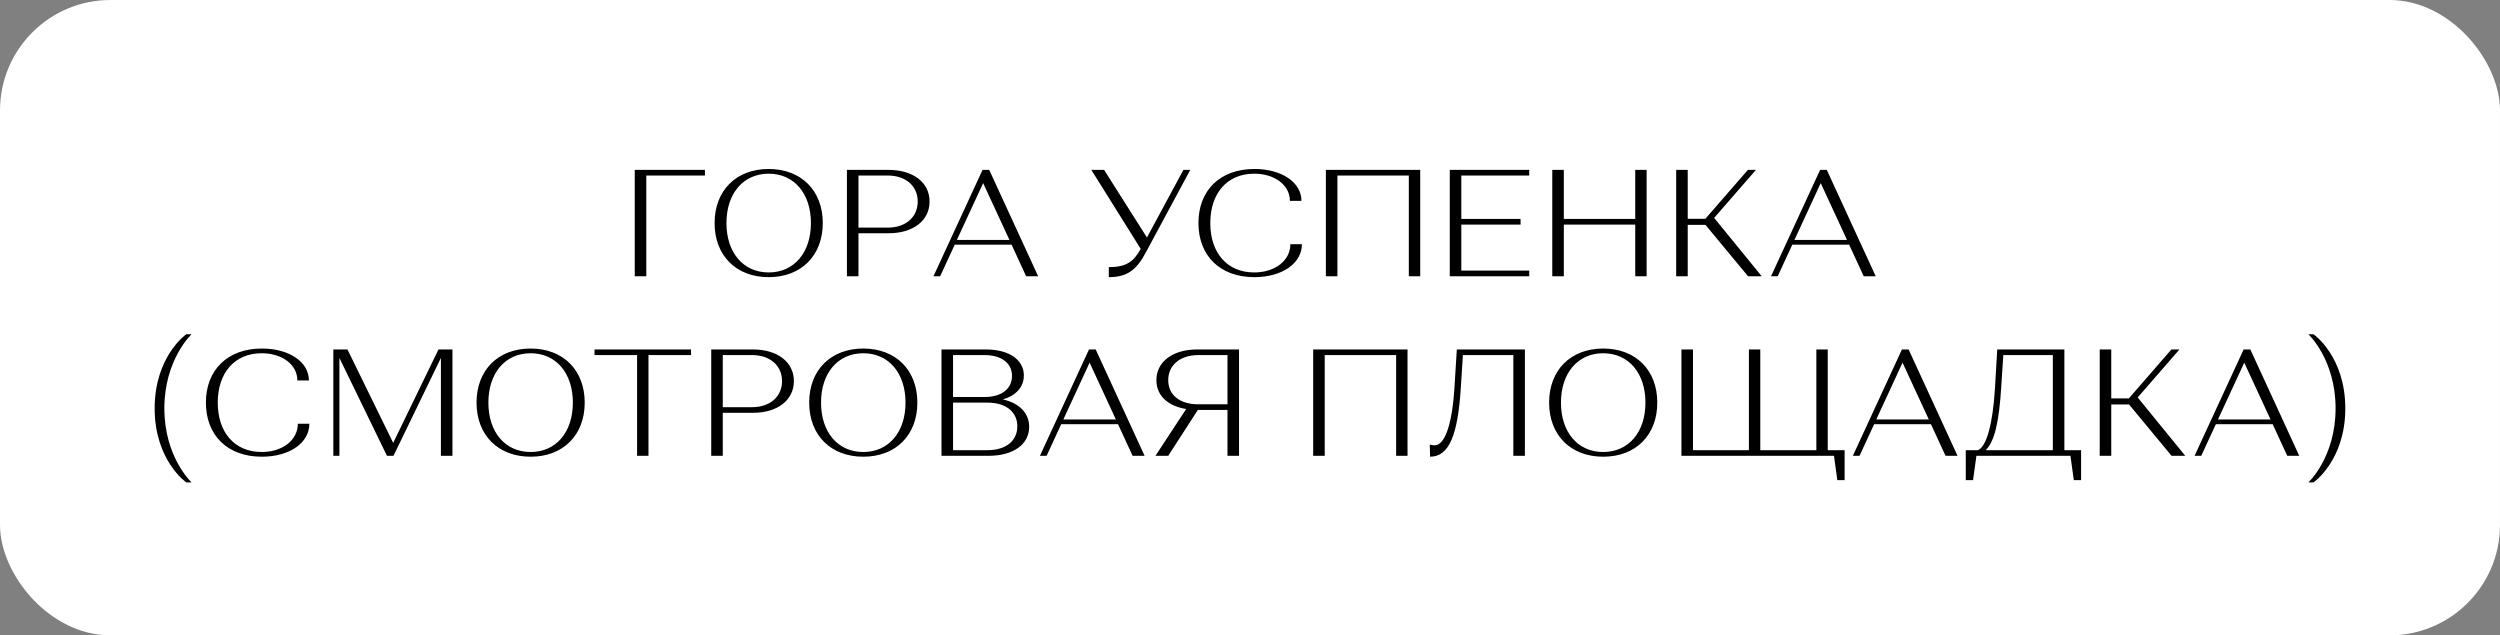
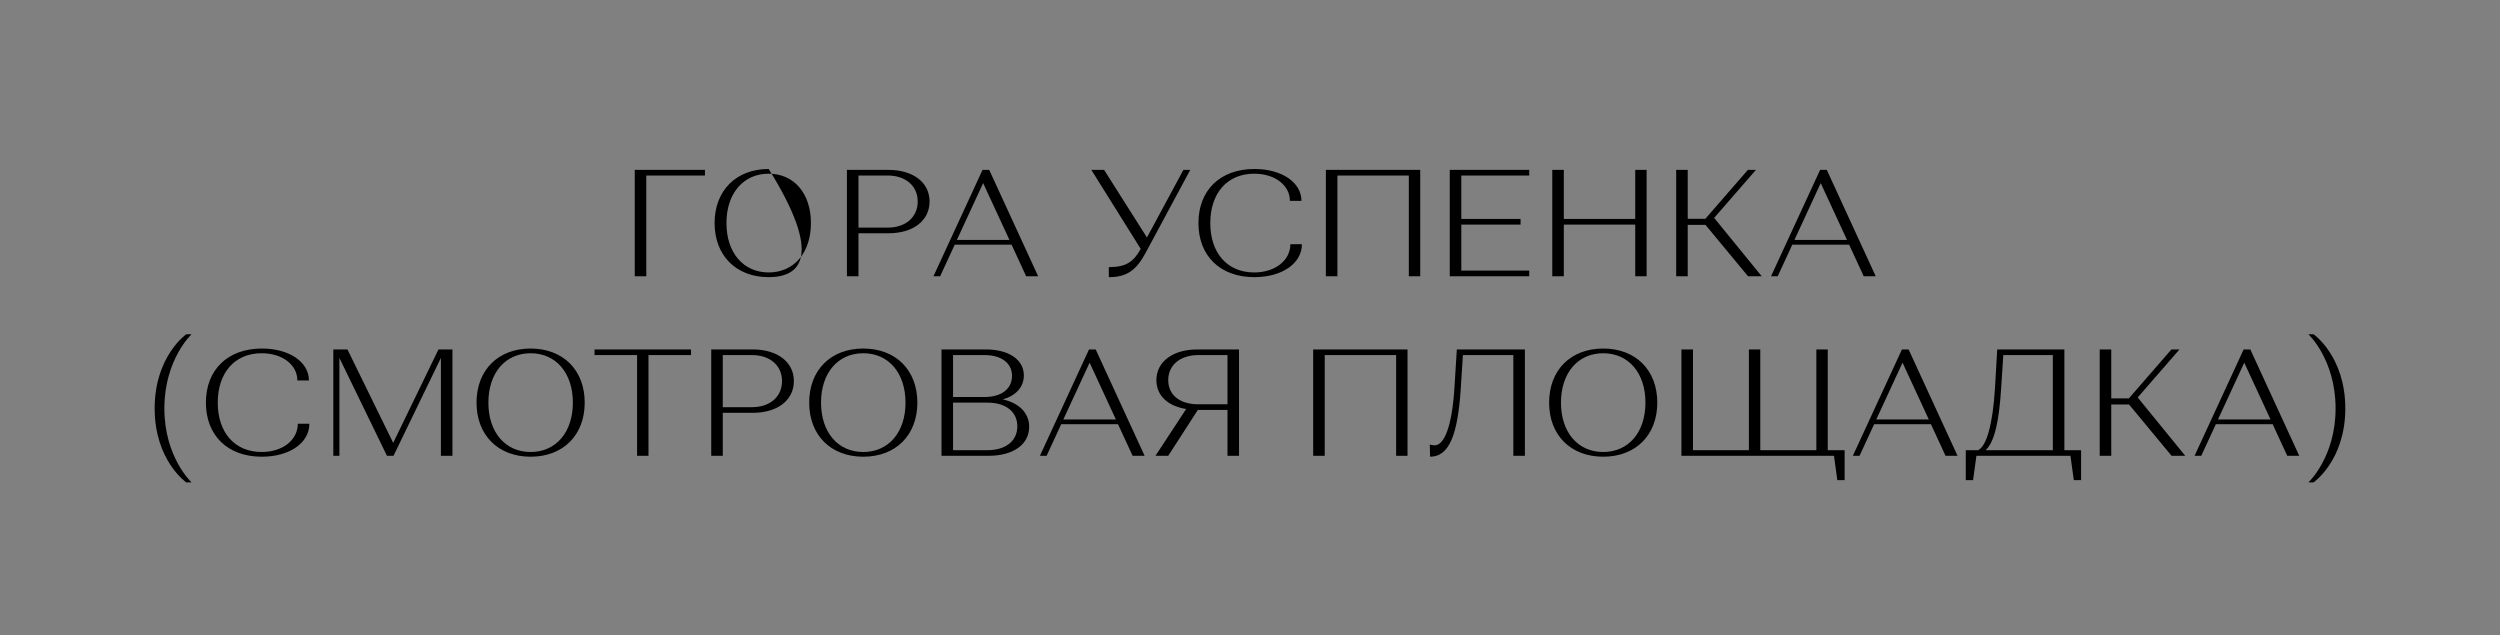
<svg xmlns="http://www.w3.org/2000/svg" width="181" height="46" viewBox="0 0 181 46" fill="none">
  <rect x="0" y="0" width="181" height="46" fill="#808080" stroke="none" />
-   <rect width="181" height="46" rx="8" fill="white" />
-   <path d="M45.956 20V12.3H51.038V12.707H46.792V20H45.956ZM51.737 16.15C51.737 13.796 53.299 12.234 55.653 12.234C58.007 12.234 59.569 13.796 59.569 16.15C59.569 18.504 58.007 20.066 55.653 20.066C53.299 20.066 51.737 18.504 51.737 16.15ZM52.595 16.15C52.595 18.295 53.816 19.725 55.653 19.725C57.49 19.725 58.711 18.295 58.711 16.15C58.711 14.005 57.49 12.575 55.653 12.575C53.816 12.575 52.595 14.005 52.595 16.15ZM61.317 20V12.3H64.331C66.113 12.3 67.301 13.213 67.301 14.588C67.301 15.974 66.113 16.887 64.342 16.887H62.153V20H61.317ZM62.153 16.48H64.265C65.574 16.48 66.443 15.721 66.443 14.588C66.443 13.466 65.574 12.707 64.265 12.707H62.153V16.48ZM68.067 20H67.583L71.136 12.3H71.62L75.162 20H74.293L73.237 17.712H69.123L68.067 20ZM71.18 13.257L69.277 17.371H73.083L71.18 13.257ZM82.588 18.02L79.013 12.3H79.937L83.039 17.195L85.679 12.3H86.174L82.984 18.229C82.28 19.571 81.587 20.066 80.278 20.066V19.34C81.51 19.34 82.06 18.977 82.588 18.02ZM90.826 12.234C92.795 12.234 94.225 13.202 94.225 14.544H93.389C93.389 13.411 92.3 12.575 90.804 12.575C88.835 12.575 87.625 14.005 87.625 16.15C87.625 18.295 88.835 19.725 90.804 19.725C92.322 19.725 93.422 18.856 93.422 17.679H94.258C94.258 19.065 92.828 20.066 90.815 20.066C88.318 20.066 86.767 18.504 86.767 16.15C86.767 13.796 88.318 12.234 90.826 12.234ZM96.829 20H95.993V12.3H102.824V20H101.999V12.707H96.829V20ZM110.716 20H104.963V12.3H110.716V12.707H105.799V15.853H110.089V16.26H105.799V19.593H110.716V20ZM113.221 20H112.385V12.3H113.221V15.853H118.391V12.3H119.216V20H118.391V16.26H113.221V20ZM121.355 20V12.3H122.191V15.842H123.467L126.547 12.3H127.13L124.105 15.776L127.548 20H126.558L123.478 16.282H122.191V20H121.355ZM128.707 20H128.223L131.776 12.3H132.26L135.802 20H134.933L133.877 17.712H129.763L128.707 20ZM131.82 13.257L129.917 17.371H133.723L131.82 13.257ZM13.485 24.2H13.87C13.87 24.2 11.9 26.026 11.9 29.568C11.9 33.11 13.87 34.925 13.87 34.925H13.485C13.485 34.925 11.197 33.341 11.197 29.568C11.197 25.795 13.485 24.2 13.485 24.2ZM18.966 25.234C20.935 25.234 22.365 26.202 22.365 27.544H21.529C21.529 26.411 20.44 25.575 18.944 25.575C16.975 25.575 15.765 27.005 15.765 29.15C15.765 31.295 16.975 32.725 18.944 32.725C20.462 32.725 21.562 31.856 21.562 30.679H22.398C22.398 32.065 20.968 33.066 18.955 33.066C16.458 33.066 14.907 31.504 14.907 29.15C14.907 26.796 16.458 25.234 18.966 25.234ZM24.133 33V25.3H25.156L28.467 32.065L31.745 25.3H32.757V33H31.921V25.916L28.489 33H28.016L24.573 25.916V33H24.133ZM34.501 29.15C34.501 26.796 36.063 25.234 38.417 25.234C40.771 25.234 42.333 26.796 42.333 29.15C42.333 31.504 40.771 33.066 38.417 33.066C36.063 33.066 34.501 31.504 34.501 29.15ZM35.359 29.15C35.359 31.295 36.58 32.725 38.417 32.725C40.254 32.725 41.475 31.295 41.475 29.15C41.475 27.005 40.254 25.575 38.417 25.575C36.58 25.575 35.359 27.005 35.359 29.15ZM50.03 25.707H46.95V33H46.125V25.707H43.045V25.3H50.03V25.707ZM51.493 33V25.3H54.507C56.289 25.3 57.477 26.213 57.477 27.588C57.477 28.974 56.289 29.887 54.518 29.887H52.329V33H51.493ZM52.329 29.48H54.441C55.75 29.48 56.619 28.721 56.619 27.588C56.619 26.466 55.75 25.707 54.441 25.707H52.329V29.48ZM58.585 29.15C58.585 26.796 60.147 25.234 62.501 25.234C64.855 25.234 66.417 26.796 66.417 29.15C66.417 31.504 64.855 33.066 62.501 33.066C60.147 33.066 58.585 31.504 58.585 29.15ZM59.443 29.15C59.443 31.295 60.664 32.725 62.501 32.725C64.338 32.725 65.559 31.295 65.559 29.15C65.559 27.005 64.338 25.575 62.501 25.575C60.664 25.575 59.443 27.005 59.443 29.15ZM71.575 33H68.165V25.3H71.377C73.071 25.3 74.127 26.059 74.127 27.181C74.127 28.017 73.566 28.633 72.609 28.919C73.797 29.183 74.512 29.909 74.512 30.899C74.512 32.164 73.379 33 71.575 33ZM69.001 32.593H71.487C72.851 32.593 73.654 31.9 73.654 30.866C73.654 29.832 72.851 29.15 71.487 29.15H69.001V32.593ZM69.001 28.743H71.278C72.532 28.743 73.269 28.138 73.269 27.214C73.269 26.312 72.532 25.707 71.278 25.707H69.001V28.743ZM75.775 33H75.291L78.844 25.3H79.328L82.87 33H82.001L80.945 30.712H76.831L75.775 33ZM78.888 26.257L76.985 30.371H80.791L78.888 26.257ZM83.656 33L85.878 29.612C84.558 29.403 83.722 28.644 83.722 27.522C83.722 26.191 84.91 25.3 86.681 25.3H89.706V33H88.87V29.678H86.725L84.58 33H83.656ZM84.58 27.522C84.58 28.622 85.449 29.271 86.758 29.271H88.87V25.707H86.758C85.449 25.707 84.58 26.433 84.58 27.522ZM95.91 33H95.074V25.3H101.905V33H101.08V25.707H95.91V33ZM103.538 33.066L103.516 32.186C103.516 32.186 103.714 32.241 103.868 32.241C104.572 32.241 105.122 30.855 105.298 28.127L105.474 25.3H110.402V33H109.566V25.707H105.914L105.76 28.127C105.54 31.504 104.913 33.066 103.538 33.066ZM112.156 29.15C112.156 26.796 113.718 25.234 116.072 25.234C118.426 25.234 119.988 26.796 119.988 29.15C119.988 31.504 118.426 33.066 116.072 33.066C113.718 33.066 112.156 31.504 112.156 29.15ZM113.014 29.15C113.014 31.295 114.235 32.725 116.072 32.725C117.909 32.725 119.13 31.295 119.13 29.15C119.13 27.005 117.909 25.575 116.072 25.575C114.235 25.575 113.014 27.005 113.014 29.15ZM121.736 25.3H122.572V32.593H126.62V25.3H127.445V32.593H131.504V25.3H132.329V32.593H133.55V34.76H133.022L132.78 33H121.736V25.3ZM134.631 33H134.147L137.7 25.3H138.184L141.726 33H140.857L139.801 30.712H135.687L134.631 33ZM137.744 26.257L135.841 30.371H139.647L137.744 26.257ZM142.322 34.76V32.593H143.213C143.829 32.307 144.28 30.69 144.434 28.127L144.599 25.3H149.461V32.593H150.671V34.76H150.143L149.901 33H143.092L142.85 34.76H142.322ZM143.763 32.593H148.625V25.707H145.039L144.885 28.083C144.731 30.492 144.423 31.955 143.763 32.593ZM152.019 33V25.3H152.855V28.842H154.131L157.211 25.3H157.794L154.769 28.776L158.212 33H157.222L154.142 29.282H152.855V33H152.019ZM159.371 33H158.887L162.44 25.3H162.924L166.466 33H165.597L164.541 30.712H160.427L159.371 33ZM162.484 26.257L160.581 30.371H164.387L162.484 26.257ZM167.127 24.2H167.501C167.501 24.2 169.8 25.795 169.8 29.568C169.8 33.341 167.501 34.925 167.501 34.925H167.127C167.127 34.925 169.096 33.11 169.096 29.568C169.096 26.026 167.127 24.2 167.127 24.2Z" fill="black" />
+   <path d="M45.956 20V12.3H51.038V12.707H46.792V20H45.956ZM51.737 16.15C51.737 13.796 53.299 12.234 55.653 12.234C59.569 18.504 58.007 20.066 55.653 20.066C53.299 20.066 51.737 18.504 51.737 16.15ZM52.595 16.15C52.595 18.295 53.816 19.725 55.653 19.725C57.49 19.725 58.711 18.295 58.711 16.15C58.711 14.005 57.49 12.575 55.653 12.575C53.816 12.575 52.595 14.005 52.595 16.15ZM61.317 20V12.3H64.331C66.113 12.3 67.301 13.213 67.301 14.588C67.301 15.974 66.113 16.887 64.342 16.887H62.153V20H61.317ZM62.153 16.48H64.265C65.574 16.48 66.443 15.721 66.443 14.588C66.443 13.466 65.574 12.707 64.265 12.707H62.153V16.48ZM68.067 20H67.583L71.136 12.3H71.62L75.162 20H74.293L73.237 17.712H69.123L68.067 20ZM71.18 13.257L69.277 17.371H73.083L71.18 13.257ZM82.588 18.02L79.013 12.3H79.937L83.039 17.195L85.679 12.3H86.174L82.984 18.229C82.28 19.571 81.587 20.066 80.278 20.066V19.34C81.51 19.34 82.06 18.977 82.588 18.02ZM90.826 12.234C92.795 12.234 94.225 13.202 94.225 14.544H93.389C93.389 13.411 92.3 12.575 90.804 12.575C88.835 12.575 87.625 14.005 87.625 16.15C87.625 18.295 88.835 19.725 90.804 19.725C92.322 19.725 93.422 18.856 93.422 17.679H94.258C94.258 19.065 92.828 20.066 90.815 20.066C88.318 20.066 86.767 18.504 86.767 16.15C86.767 13.796 88.318 12.234 90.826 12.234ZM96.829 20H95.993V12.3H102.824V20H101.999V12.707H96.829V20ZM110.716 20H104.963V12.3H110.716V12.707H105.799V15.853H110.089V16.26H105.799V19.593H110.716V20ZM113.221 20H112.385V12.3H113.221V15.853H118.391V12.3H119.216V20H118.391V16.26H113.221V20ZM121.355 20V12.3H122.191V15.842H123.467L126.547 12.3H127.13L124.105 15.776L127.548 20H126.558L123.478 16.282H122.191V20H121.355ZM128.707 20H128.223L131.776 12.3H132.26L135.802 20H134.933L133.877 17.712H129.763L128.707 20ZM131.82 13.257L129.917 17.371H133.723L131.82 13.257ZM13.485 24.2H13.87C13.87 24.2 11.9 26.026 11.9 29.568C11.9 33.11 13.87 34.925 13.87 34.925H13.485C13.485 34.925 11.197 33.341 11.197 29.568C11.197 25.795 13.485 24.2 13.485 24.2ZM18.966 25.234C20.935 25.234 22.365 26.202 22.365 27.544H21.529C21.529 26.411 20.44 25.575 18.944 25.575C16.975 25.575 15.765 27.005 15.765 29.15C15.765 31.295 16.975 32.725 18.944 32.725C20.462 32.725 21.562 31.856 21.562 30.679H22.398C22.398 32.065 20.968 33.066 18.955 33.066C16.458 33.066 14.907 31.504 14.907 29.15C14.907 26.796 16.458 25.234 18.966 25.234ZM24.133 33V25.3H25.156L28.467 32.065L31.745 25.3H32.757V33H31.921V25.916L28.489 33H28.016L24.573 25.916V33H24.133ZM34.501 29.15C34.501 26.796 36.063 25.234 38.417 25.234C40.771 25.234 42.333 26.796 42.333 29.15C42.333 31.504 40.771 33.066 38.417 33.066C36.063 33.066 34.501 31.504 34.501 29.15ZM35.359 29.15C35.359 31.295 36.58 32.725 38.417 32.725C40.254 32.725 41.475 31.295 41.475 29.15C41.475 27.005 40.254 25.575 38.417 25.575C36.58 25.575 35.359 27.005 35.359 29.15ZM50.03 25.707H46.95V33H46.125V25.707H43.045V25.3H50.03V25.707ZM51.493 33V25.3H54.507C56.289 25.3 57.477 26.213 57.477 27.588C57.477 28.974 56.289 29.887 54.518 29.887H52.329V33H51.493ZM52.329 29.48H54.441C55.75 29.48 56.619 28.721 56.619 27.588C56.619 26.466 55.75 25.707 54.441 25.707H52.329V29.48ZM58.585 29.15C58.585 26.796 60.147 25.234 62.501 25.234C64.855 25.234 66.417 26.796 66.417 29.15C66.417 31.504 64.855 33.066 62.501 33.066C60.147 33.066 58.585 31.504 58.585 29.15ZM59.443 29.15C59.443 31.295 60.664 32.725 62.501 32.725C64.338 32.725 65.559 31.295 65.559 29.15C65.559 27.005 64.338 25.575 62.501 25.575C60.664 25.575 59.443 27.005 59.443 29.15ZM71.575 33H68.165V25.3H71.377C73.071 25.3 74.127 26.059 74.127 27.181C74.127 28.017 73.566 28.633 72.609 28.919C73.797 29.183 74.512 29.909 74.512 30.899C74.512 32.164 73.379 33 71.575 33ZM69.001 32.593H71.487C72.851 32.593 73.654 31.9 73.654 30.866C73.654 29.832 72.851 29.15 71.487 29.15H69.001V32.593ZM69.001 28.743H71.278C72.532 28.743 73.269 28.138 73.269 27.214C73.269 26.312 72.532 25.707 71.278 25.707H69.001V28.743ZM75.775 33H75.291L78.844 25.3H79.328L82.87 33H82.001L80.945 30.712H76.831L75.775 33ZM78.888 26.257L76.985 30.371H80.791L78.888 26.257ZM83.656 33L85.878 29.612C84.558 29.403 83.722 28.644 83.722 27.522C83.722 26.191 84.91 25.3 86.681 25.3H89.706V33H88.87V29.678H86.725L84.58 33H83.656ZM84.58 27.522C84.58 28.622 85.449 29.271 86.758 29.271H88.87V25.707H86.758C85.449 25.707 84.58 26.433 84.58 27.522ZM95.91 33H95.074V25.3H101.905V33H101.08V25.707H95.91V33ZM103.538 33.066L103.516 32.186C103.516 32.186 103.714 32.241 103.868 32.241C104.572 32.241 105.122 30.855 105.298 28.127L105.474 25.3H110.402V33H109.566V25.707H105.914L105.76 28.127C105.54 31.504 104.913 33.066 103.538 33.066ZM112.156 29.15C112.156 26.796 113.718 25.234 116.072 25.234C118.426 25.234 119.988 26.796 119.988 29.15C119.988 31.504 118.426 33.066 116.072 33.066C113.718 33.066 112.156 31.504 112.156 29.15ZM113.014 29.15C113.014 31.295 114.235 32.725 116.072 32.725C117.909 32.725 119.13 31.295 119.13 29.15C119.13 27.005 117.909 25.575 116.072 25.575C114.235 25.575 113.014 27.005 113.014 29.15ZM121.736 25.3H122.572V32.593H126.62V25.3H127.445V32.593H131.504V25.3H132.329V32.593H133.55V34.76H133.022L132.78 33H121.736V25.3ZM134.631 33H134.147L137.7 25.3H138.184L141.726 33H140.857L139.801 30.712H135.687L134.631 33ZM137.744 26.257L135.841 30.371H139.647L137.744 26.257ZM142.322 34.76V32.593H143.213C143.829 32.307 144.28 30.69 144.434 28.127L144.599 25.3H149.461V32.593H150.671V34.76H150.143L149.901 33H143.092L142.85 34.76H142.322ZM143.763 32.593H148.625V25.707H145.039L144.885 28.083C144.731 30.492 144.423 31.955 143.763 32.593ZM152.019 33V25.3H152.855V28.842H154.131L157.211 25.3H157.794L154.769 28.776L158.212 33H157.222L154.142 29.282H152.855V33H152.019ZM159.371 33H158.887L162.44 25.3H162.924L166.466 33H165.597L164.541 30.712H160.427L159.371 33ZM162.484 26.257L160.581 30.371H164.387L162.484 26.257ZM167.127 24.2H167.501C167.501 24.2 169.8 25.795 169.8 29.568C169.8 33.341 167.501 34.925 167.501 34.925H167.127C167.127 34.925 169.096 33.11 169.096 29.568C169.096 26.026 167.127 24.2 167.127 24.2Z" fill="black" />
</svg>